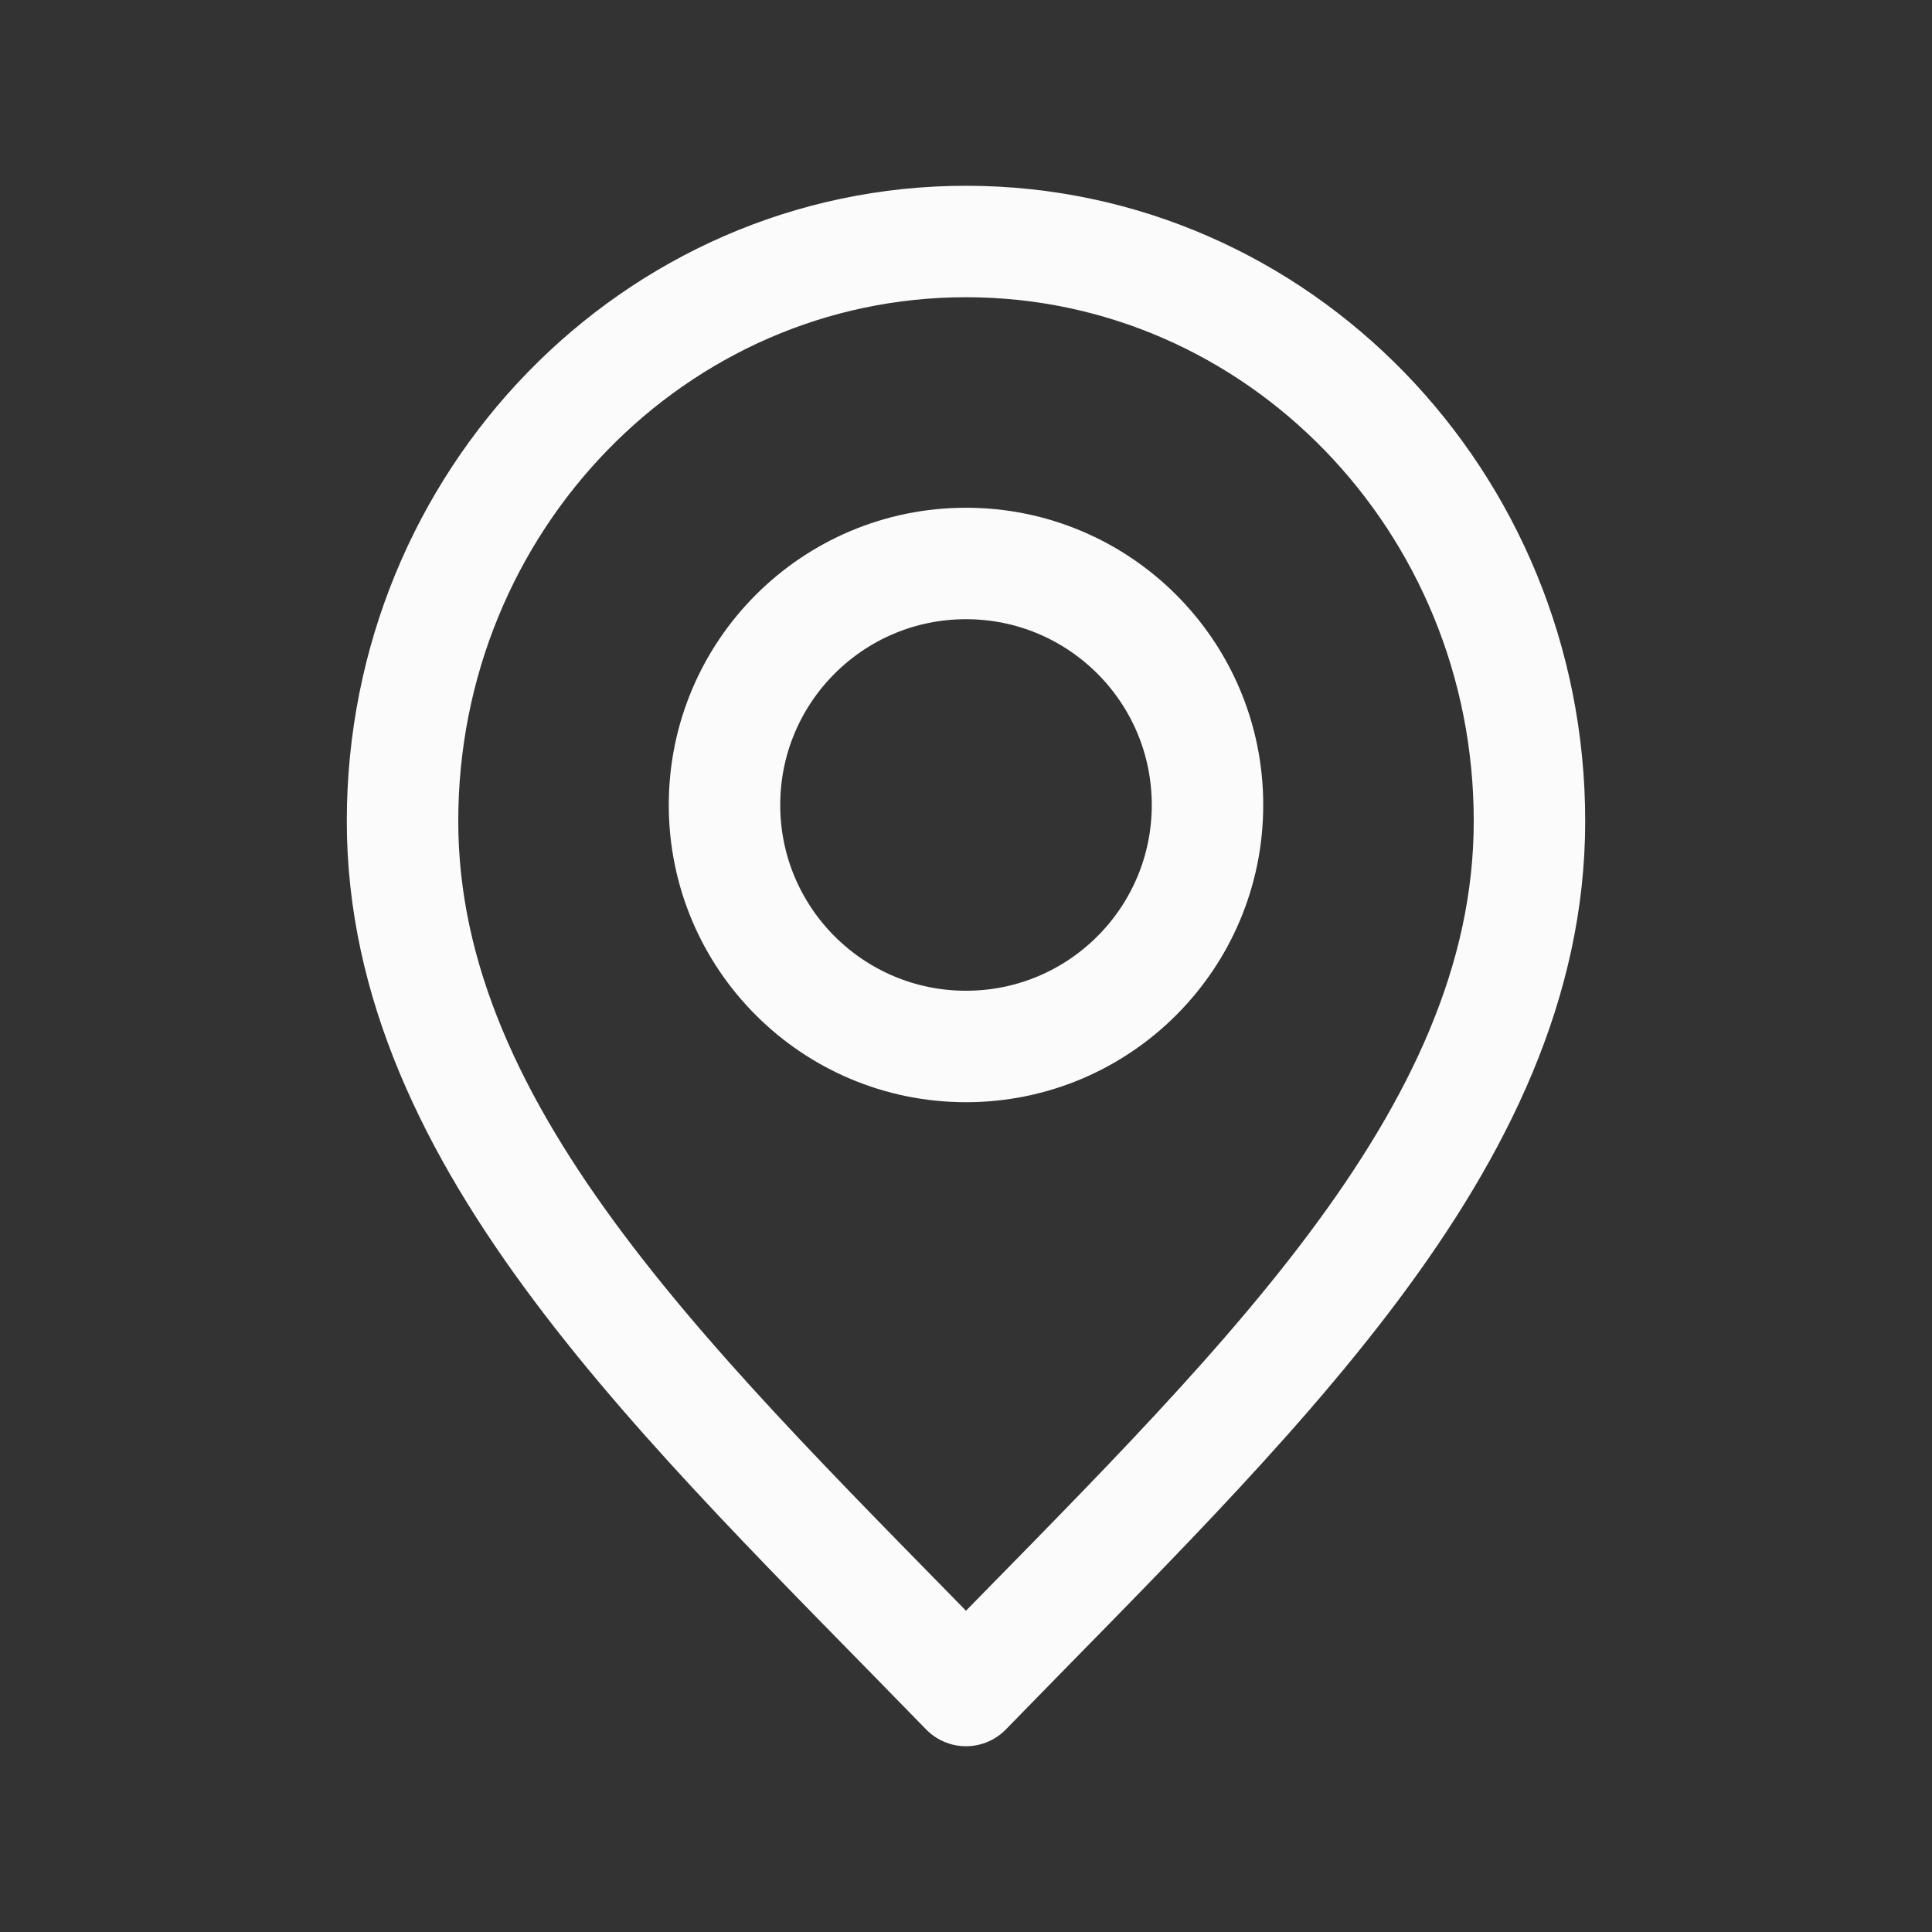
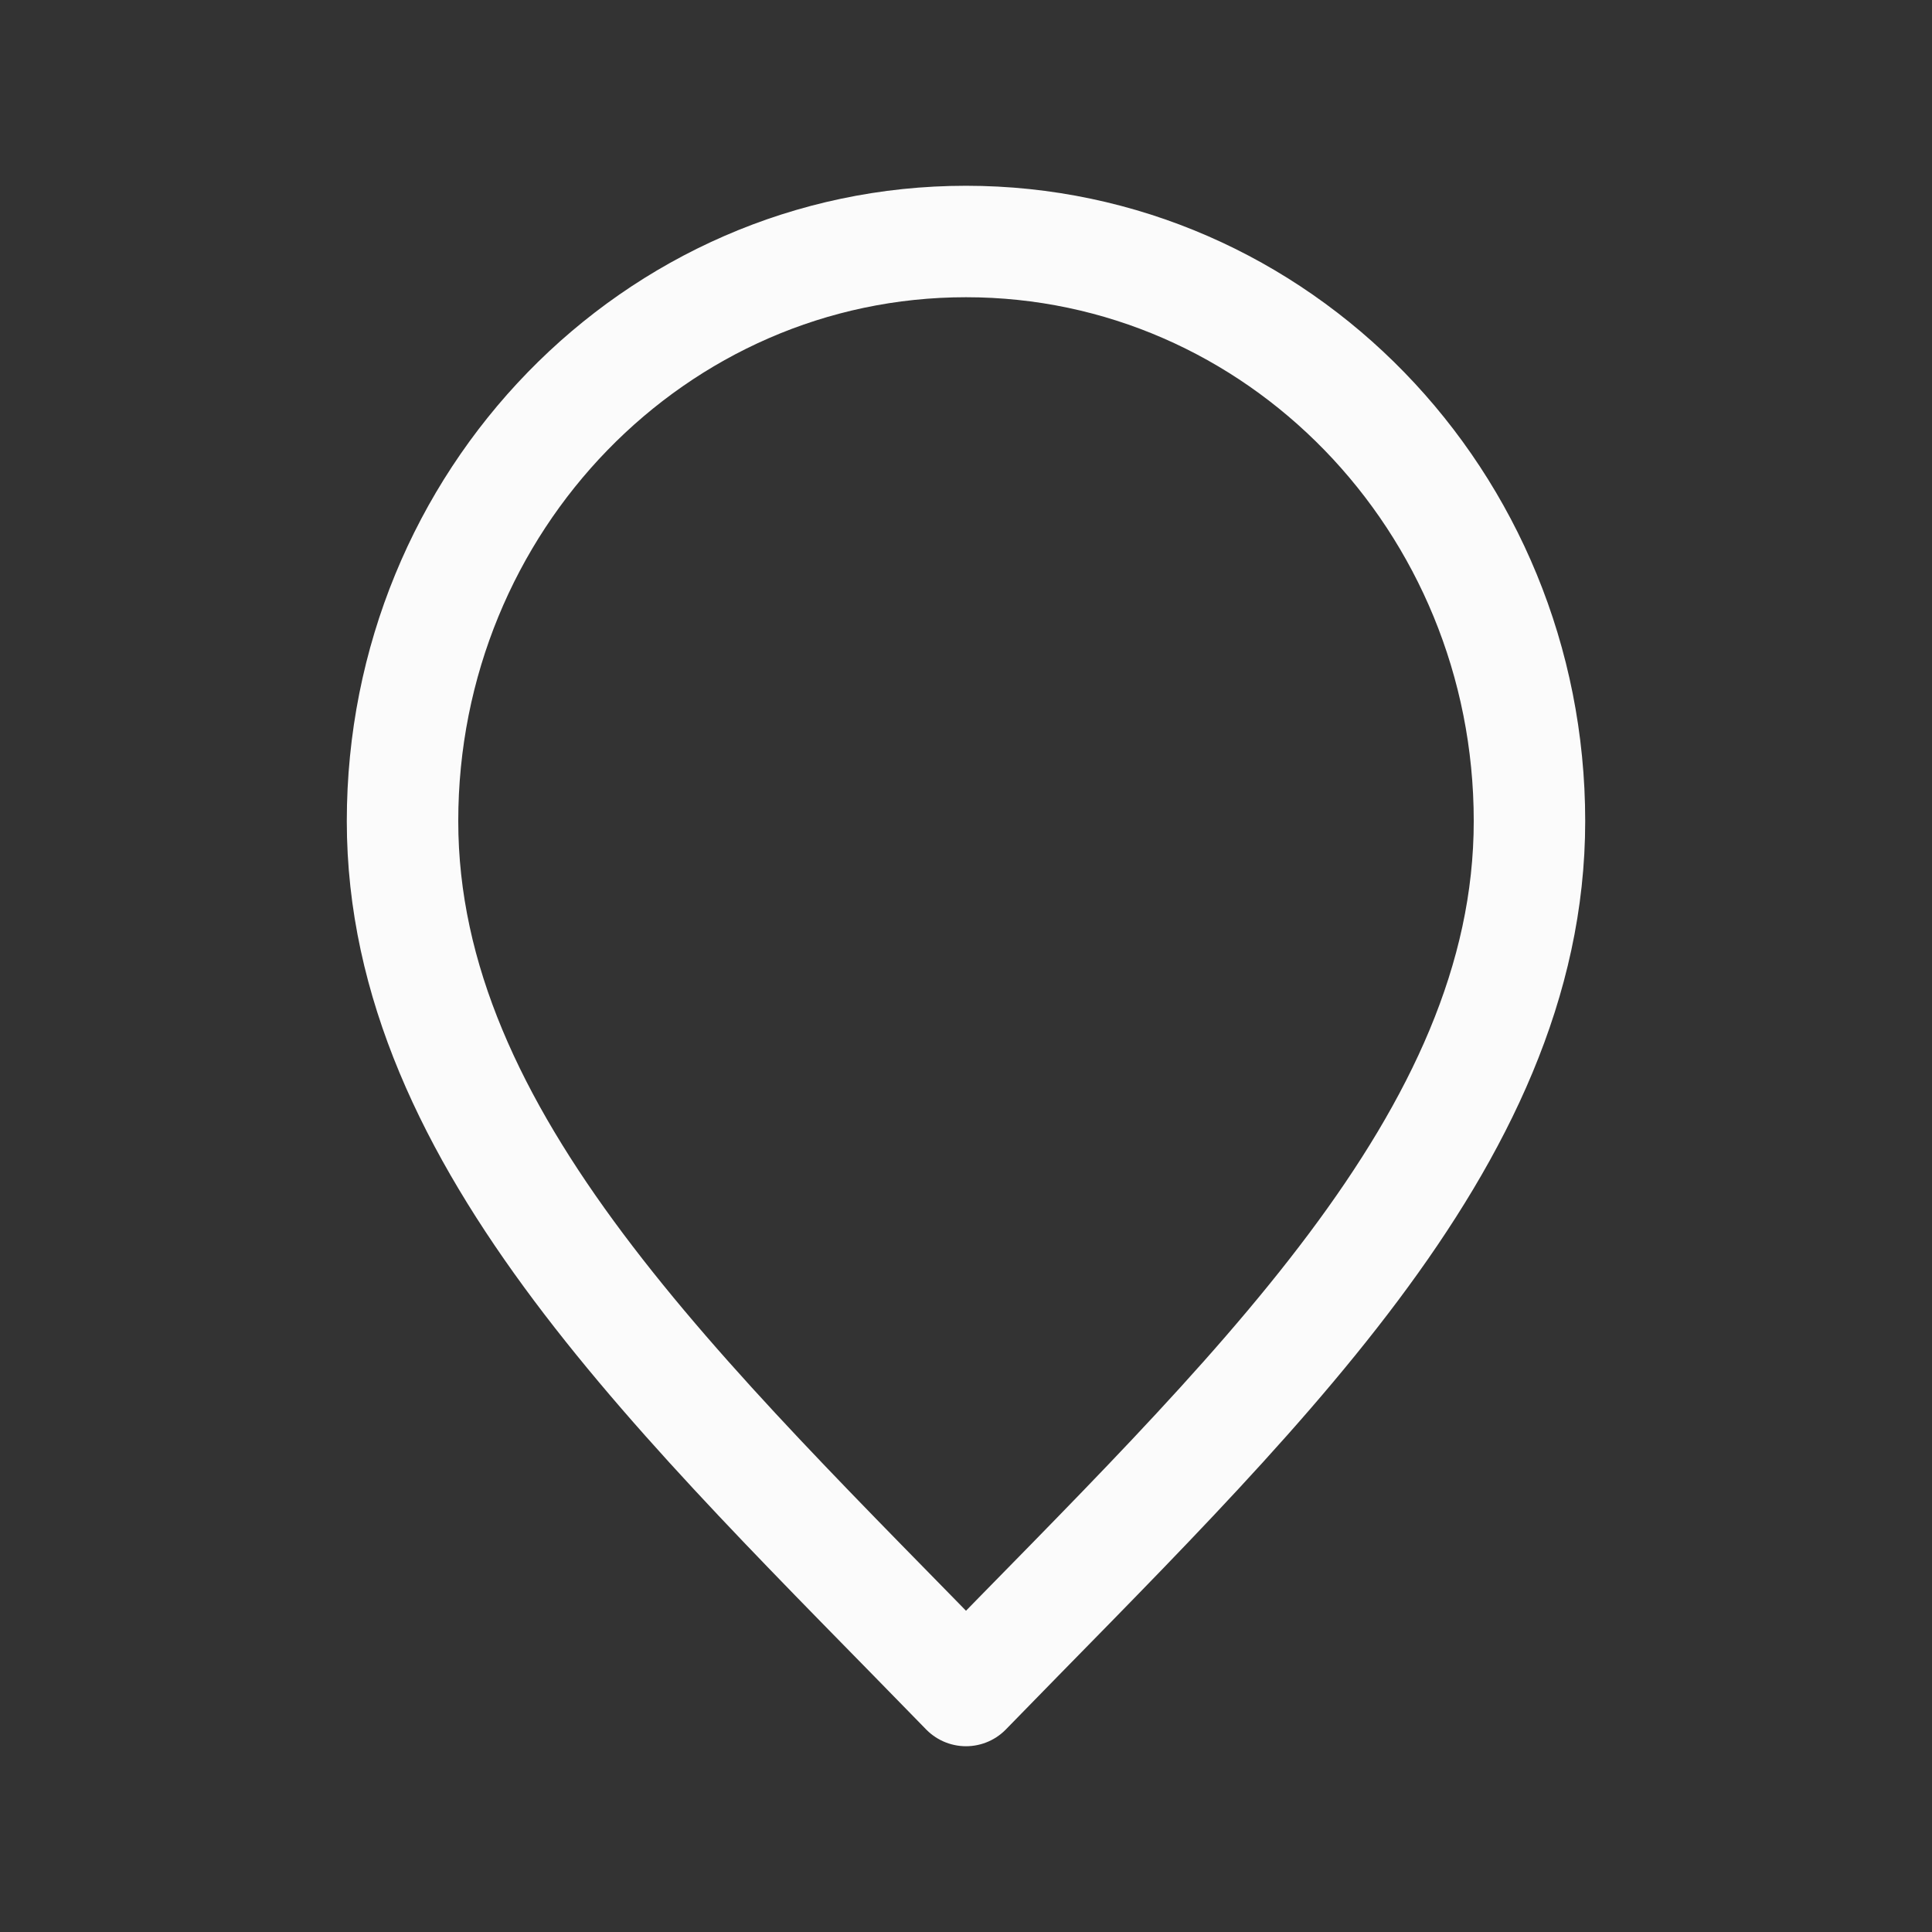
<svg xmlns="http://www.w3.org/2000/svg" width="26" height="26" viewBox="0 0 26 26" fill="none">
  <rect x="0" y="0" width="26" height="26" fill="#333333" stroke="none" />
  <g id="location-pin_svgrepo.com">
    <path id="Vector" d="M13 22.75C16.792 18.85 20.583 15.358 20.583 11.05C20.583 6.742 17.188 3.25 13 3.25C8.812 3.25 5.417 6.742 5.417 11.05C5.417 15.358 9.208 18.85 13 22.75Z" stroke="#FBFBFB" stroke-width="1.5" stroke-linecap="round" stroke-linejoin="round" />
-     <path id="Vector_2" d="M13 14.083C14.795 14.083 16.25 12.628 16.25 10.833C16.25 9.038 14.795 7.583 13 7.583C11.205 7.583 9.75 9.038 9.75 10.833C9.75 12.628 11.205 14.083 13 14.083Z" stroke="#FBFBFB" stroke-width="1.5" stroke-linecap="round" stroke-linejoin="round" />
  </g>
</svg>